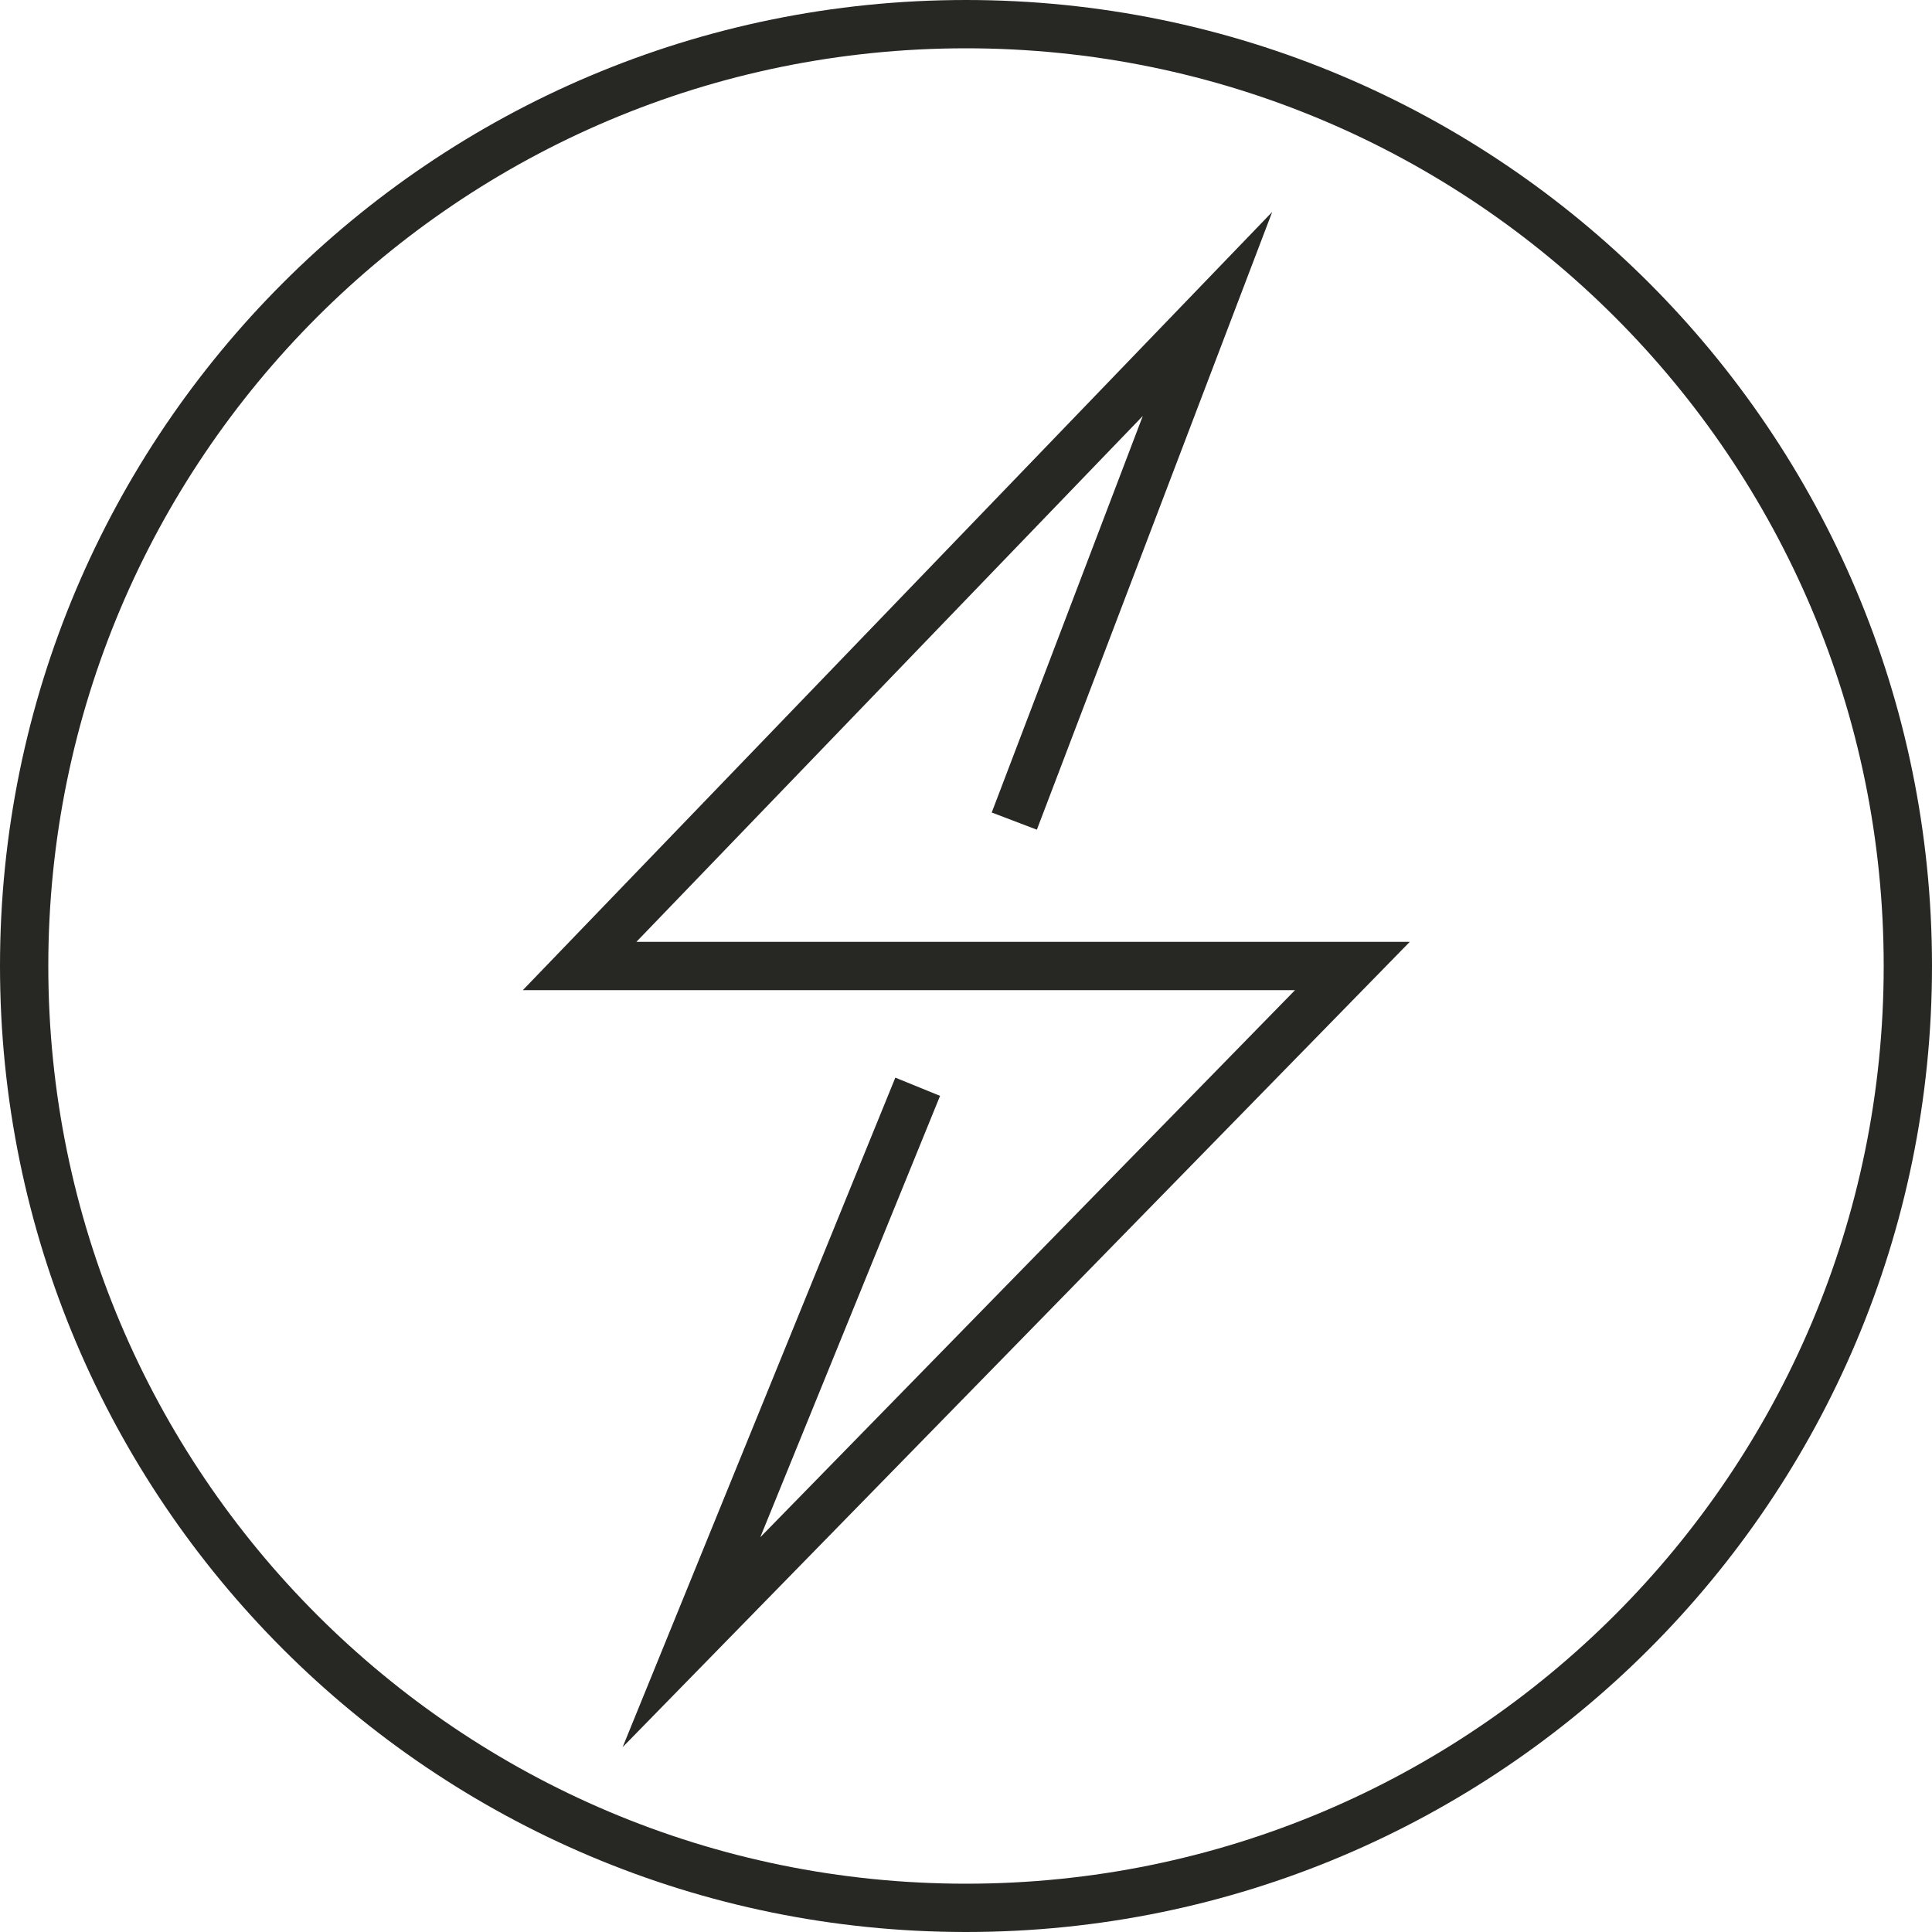
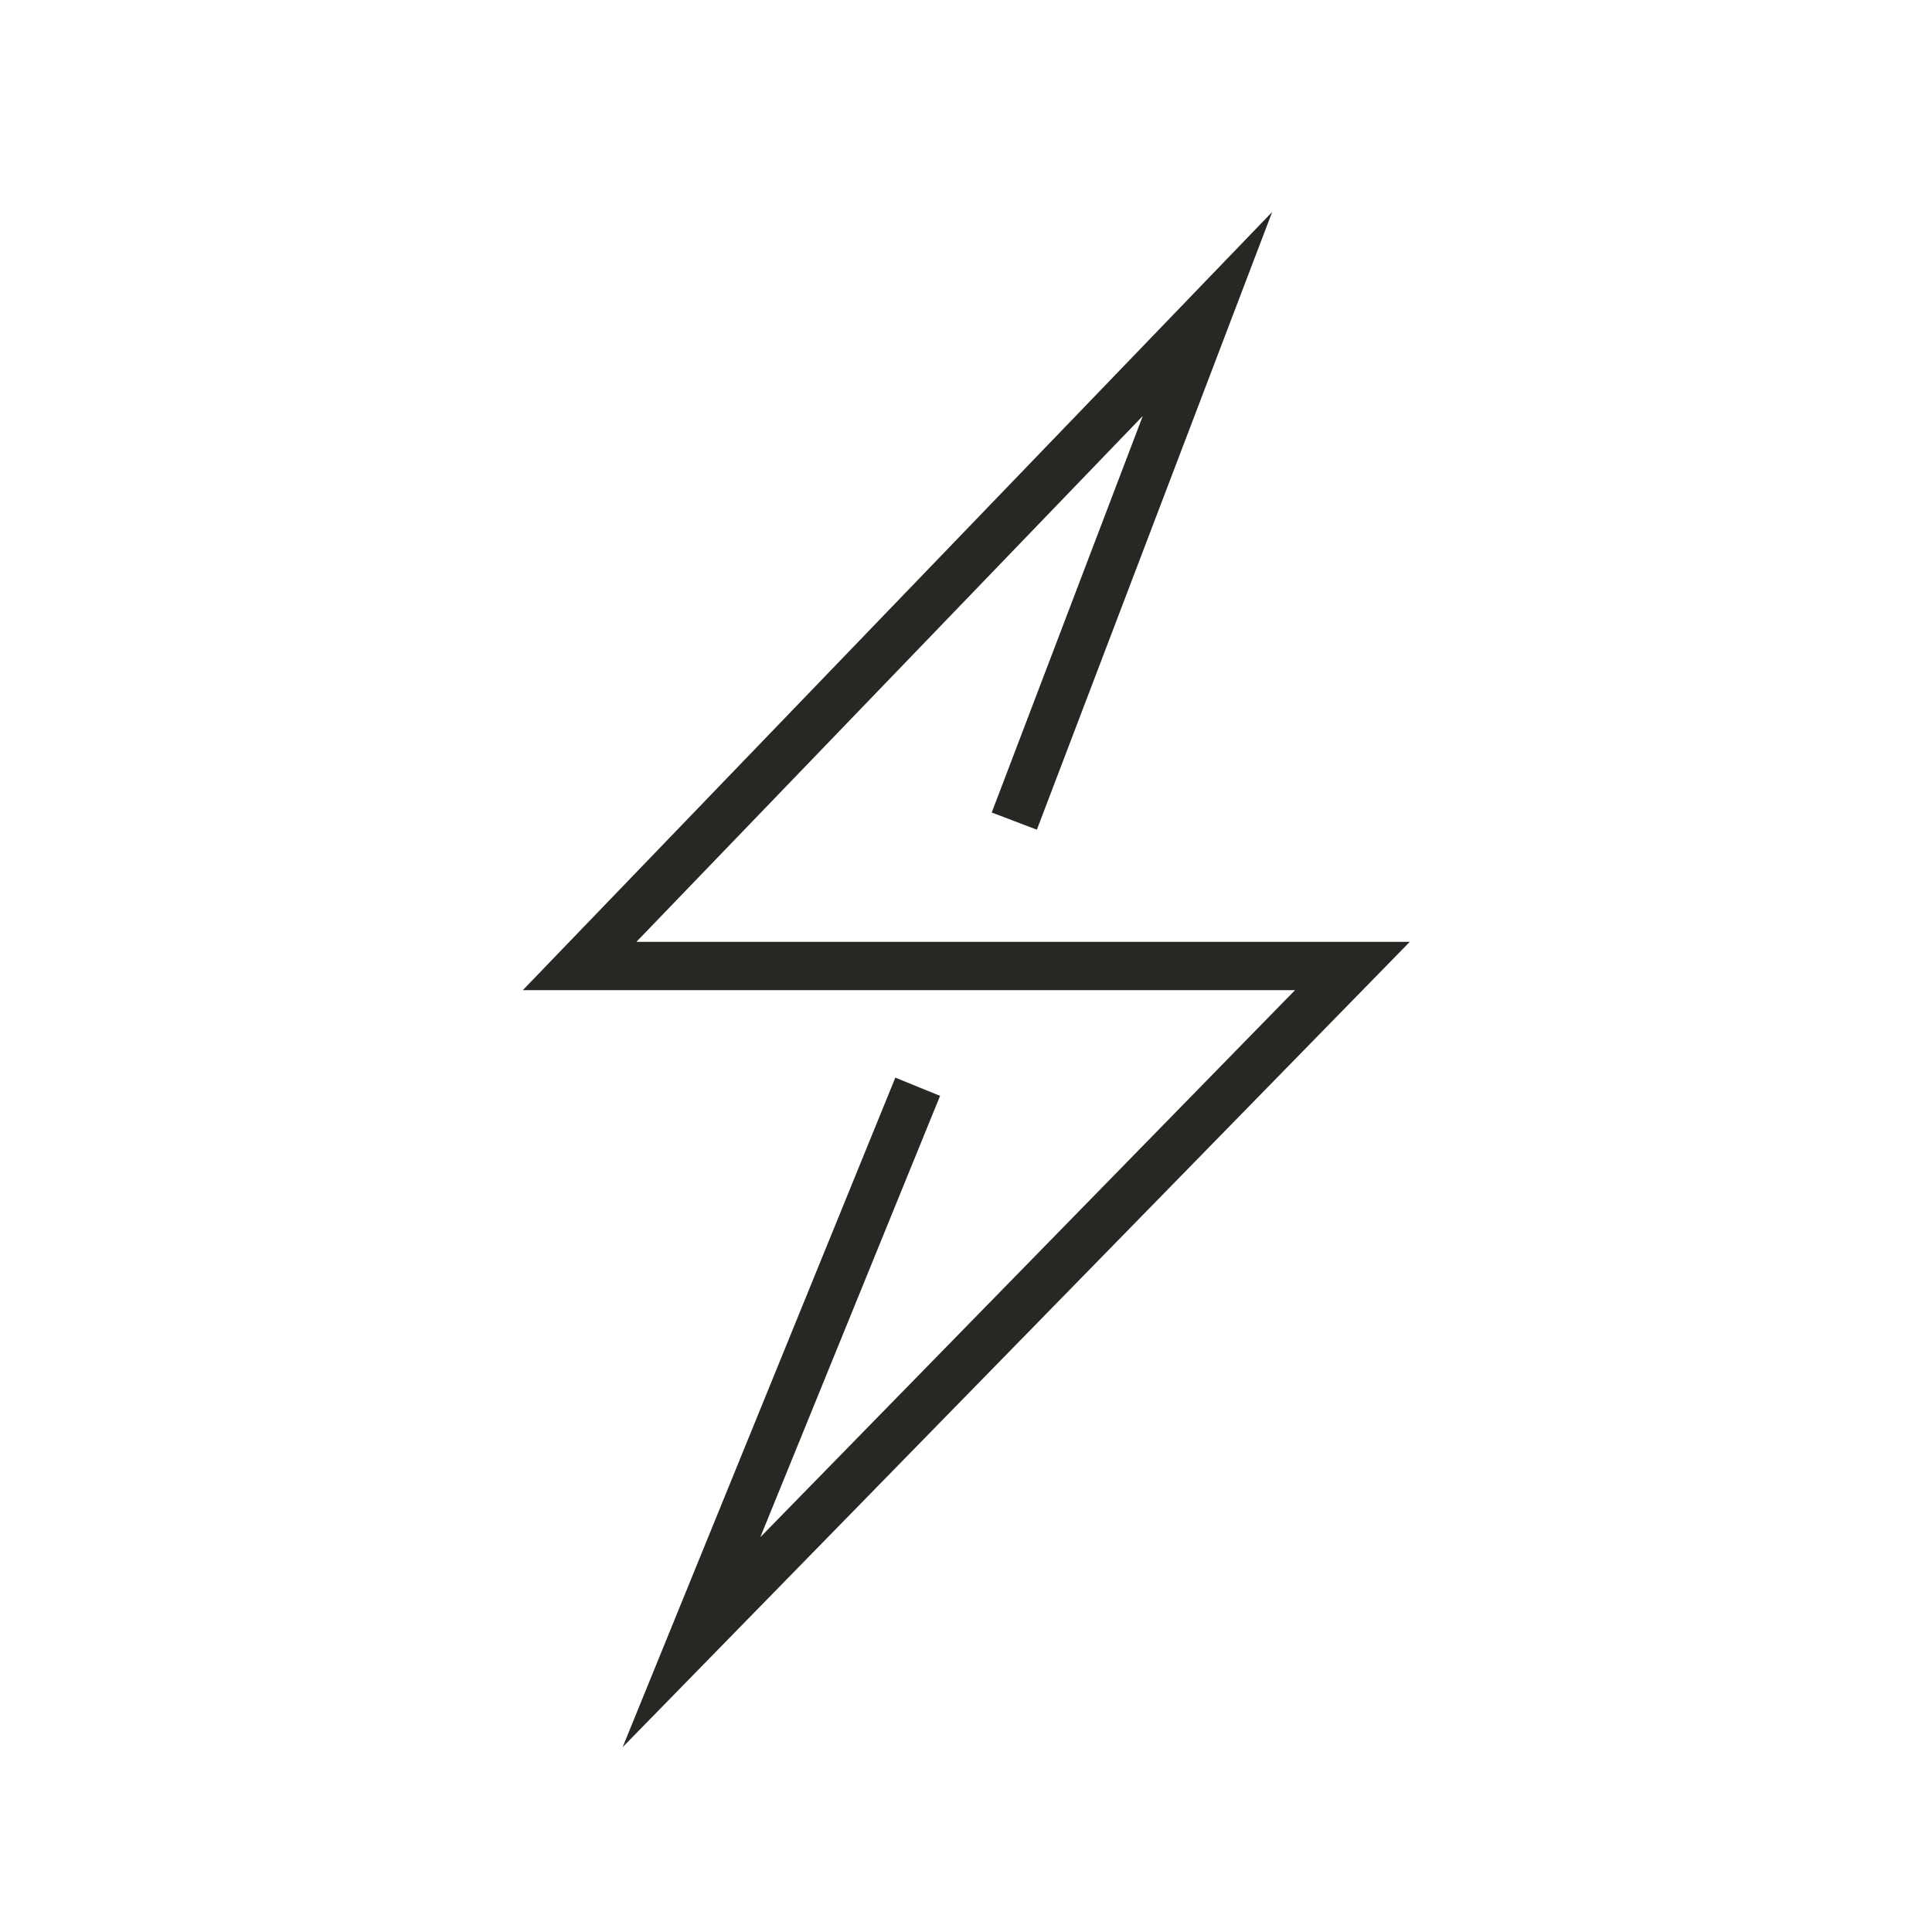
<svg xmlns="http://www.w3.org/2000/svg" width="40" height="40" viewBox="0 0 40 40" fill="none">
-   <path d="M39.5 20C39.5 30.77 30.77 39.5 20 39.5C9.23 39.5 0.5 30.77 0.5 20C0.5 9.23 9.23 0.5 20 0.5C30.77 0.5 39.5 9.23 39.5 20Z" stroke="#272724" stroke-miterlimit="10" />
  <path d="M21 17L25 6.5L12 20H28L14.316 34L19 22.5" stroke="#272724" stroke-miterlimit="10" />
</svg>